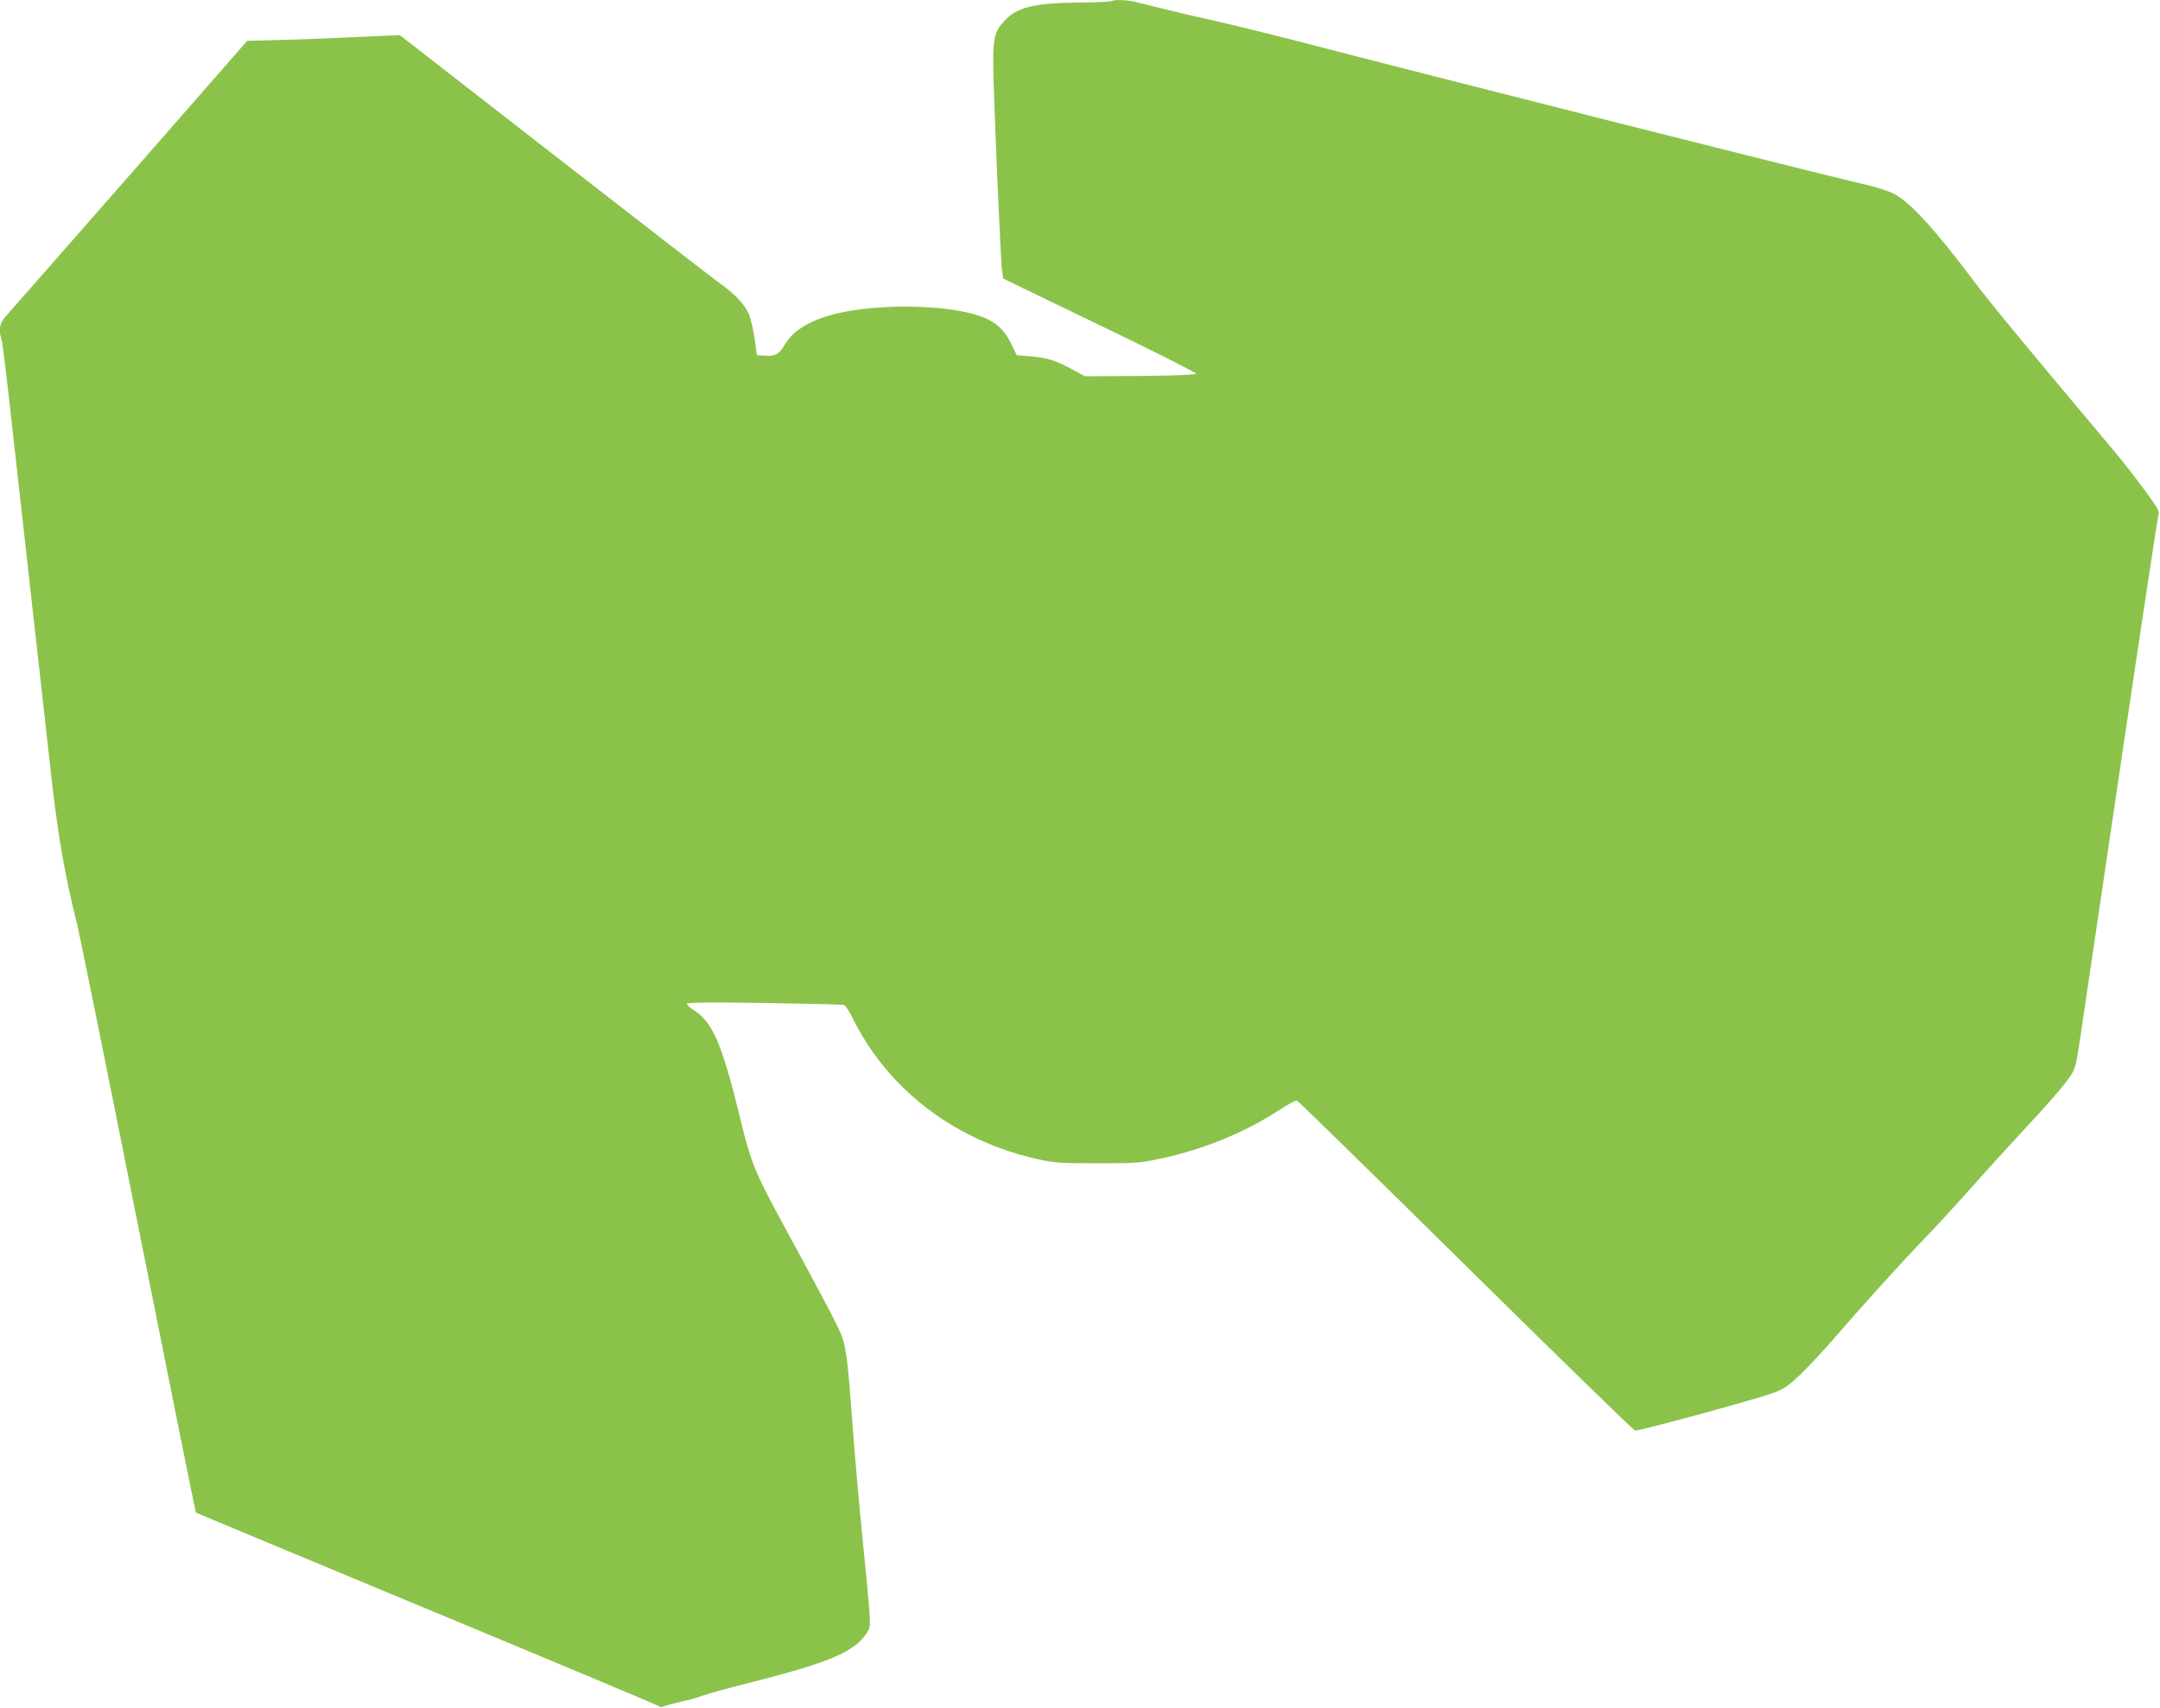
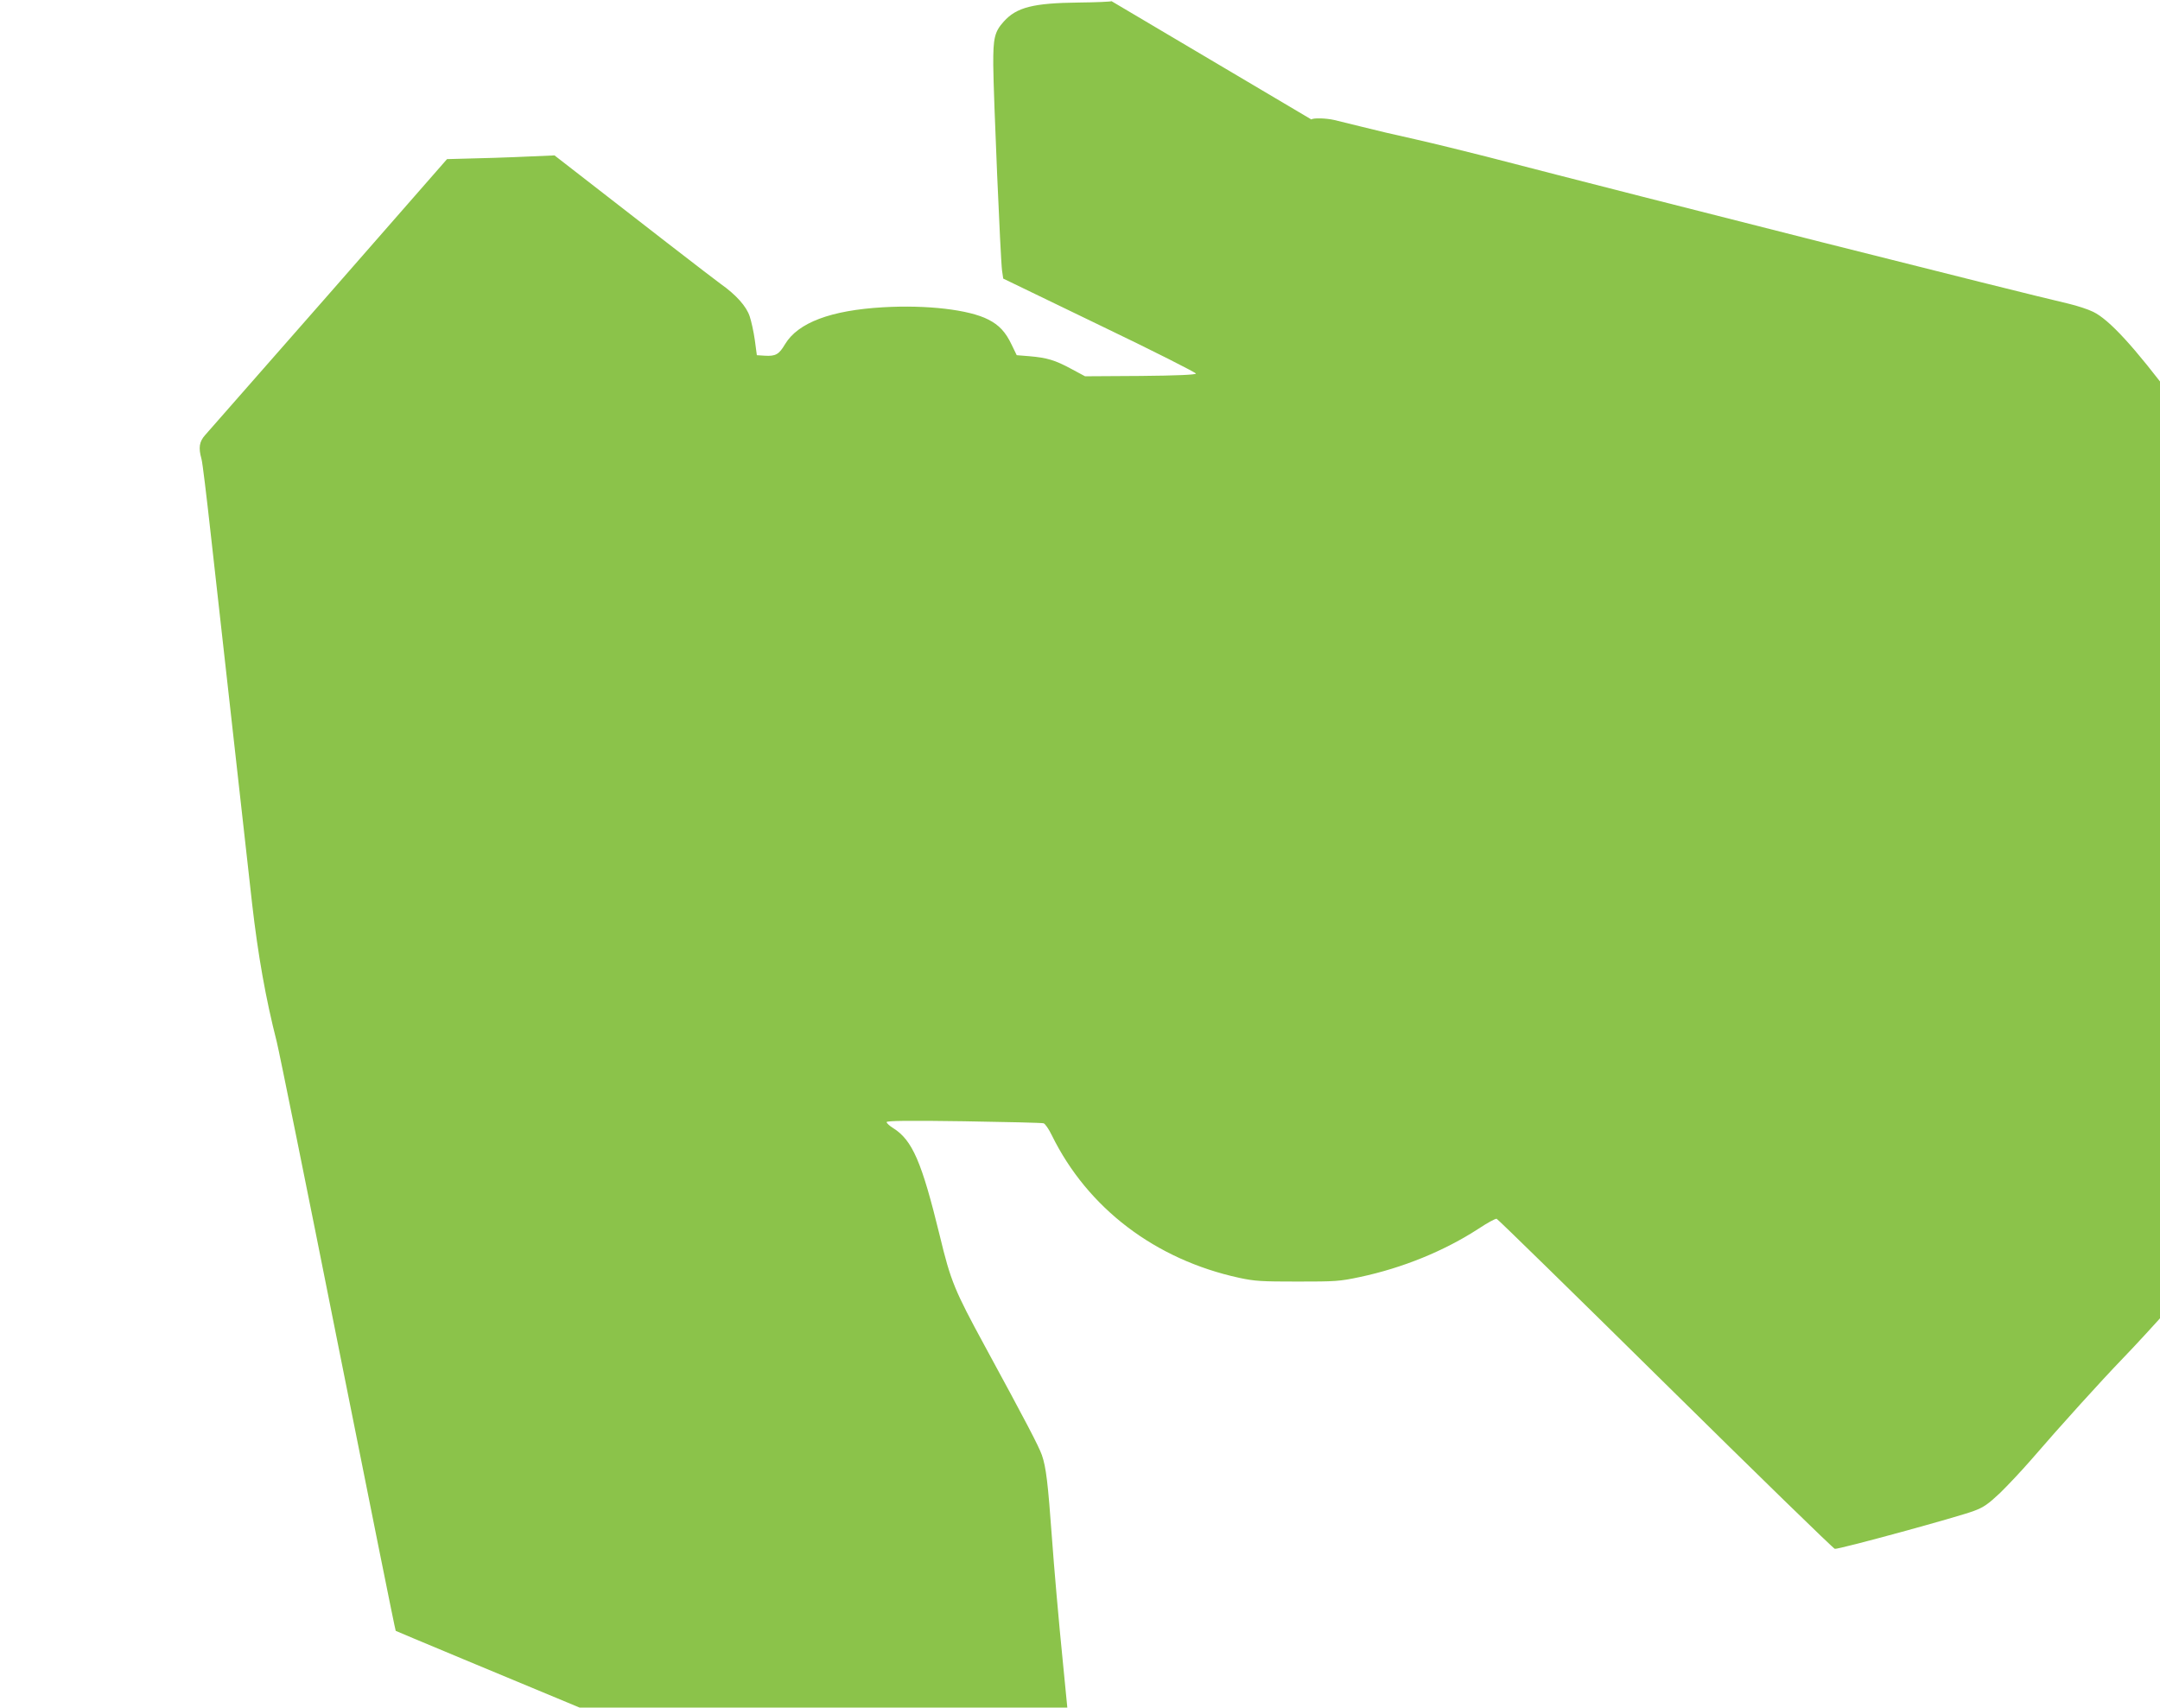
<svg xmlns="http://www.w3.org/2000/svg" version="1.0" width="1280pt" height="1012pt" viewBox="0 0 1280 1012" preserveAspectRatio="xMidYMid meet">
  <g transform="translate(0,1012) scale(0.1,-0.1)" fill="#8bc34a" stroke="none">
-     <path d="M6587 10113 c-4 -3 -91 -7 -194 -8 -270 -3 -369 -28 -445 -113 -54 -60 -63 -97 -62 -257 1 -175 43 -1153 52 -1218 l7 -48 573 -277 c315 -151 571 -281 569 -286 -2 -7 -112 -12 -330 -14 l-327 -2 -82 44 c-96 52 -144 66 -248 75 l-75 6 -30 62 c-36 76 -75 117 -138 149 -114 59 -365 88 -624 73 -310 -18 -504 -91 -581 -219 -36 -61 -56 -72 -121 -68 l-46 3 -12 90 c-7 50 -21 112 -30 139 -19 60 -81 129 -173 194 -37 26 -479 368 -984 761 l-917 713 -267 -12 c-147 -7 -350 -15 -452 -17 l-185 -5 -700 -800 c-385 -439 -715 -815 -733 -835 -35 -39 -41 -75 -22 -142 6 -20 30 -220 55 -446 38 -343 168 -1499 245 -2190 35 -304 80 -560 146 -818 14 -56 178 -864 363 -1794 186 -931 339 -1694 342 -1697 2 -2 618 -259 1369 -571 751 -312 1370 -572 1377 -577 7 -6 18 -6 30 0 10 5 54 17 98 27 44 9 103 26 132 37 28 10 147 43 265 73 504 127 649 191 717 319 12 21 7 92 -33 491 -26 256 -55 593 -66 748 -24 331 -35 423 -60 495 -19 53 -87 184 -337 644 -181 333 -203 386 -268 656 -107 438 -162 566 -277 638 -21 13 -38 29 -38 35 0 8 125 10 458 5 251 -4 464 -9 472 -12 9 -2 31 -34 49 -71 212 -432 613 -737 1111 -845 93 -20 133 -22 345 -22 224 0 248 1 370 27 254 54 499 154 704 287 51 34 99 60 106 58 7 -2 457 -442 1000 -978 543 -536 995 -976 1004 -978 23 -4 734 190 825 225 57 21 85 41 155 107 46 45 127 131 180 192 182 211 416 469 546 604 72 74 202 216 290 315 88 99 221 245 295 325 159 170 245 269 289 333 29 43 34 62 61 244 16 109 124 839 240 1623 116 784 215 1438 220 1453 9 26 2 39 -79 150 -49 67 -131 172 -182 233 -518 616 -731 874 -829 1004 -237 316 -385 477 -480 523 -30 15 -95 36 -145 48 -319 74 -2442 610 -3455 873 -118 30 -305 76 -415 101 -110 24 -254 58 -320 75 -66 16 -139 34 -163 40 -48 11 -125 13 -135 3z" />
+     <path d="M6587 10113 c-4 -3 -91 -7 -194 -8 -270 -3 -369 -28 -445 -113 -54 -60 -63 -97 -62 -257 1 -175 43 -1153 52 -1218 l7 -48 573 -277 c315 -151 571 -281 569 -286 -2 -7 -112 -12 -330 -14 l-327 -2 -82 44 c-96 52 -144 66 -248 75 l-75 6 -30 62 c-36 76 -75 117 -138 149 -114 59 -365 88 -624 73 -310 -18 -504 -91 -581 -219 -36 -61 -56 -72 -121 -68 l-46 3 -12 90 c-7 50 -21 112 -30 139 -19 60 -81 129 -173 194 -37 26 -479 368 -984 761 c-147 -7 -350 -15 -452 -17 l-185 -5 -700 -800 c-385 -439 -715 -815 -733 -835 -35 -39 -41 -75 -22 -142 6 -20 30 -220 55 -446 38 -343 168 -1499 245 -2190 35 -304 80 -560 146 -818 14 -56 178 -864 363 -1794 186 -931 339 -1694 342 -1697 2 -2 618 -259 1369 -571 751 -312 1370 -572 1377 -577 7 -6 18 -6 30 0 10 5 54 17 98 27 44 9 103 26 132 37 28 10 147 43 265 73 504 127 649 191 717 319 12 21 7 92 -33 491 -26 256 -55 593 -66 748 -24 331 -35 423 -60 495 -19 53 -87 184 -337 644 -181 333 -203 386 -268 656 -107 438 -162 566 -277 638 -21 13 -38 29 -38 35 0 8 125 10 458 5 251 -4 464 -9 472 -12 9 -2 31 -34 49 -71 212 -432 613 -737 1111 -845 93 -20 133 -22 345 -22 224 0 248 1 370 27 254 54 499 154 704 287 51 34 99 60 106 58 7 -2 457 -442 1000 -978 543 -536 995 -976 1004 -978 23 -4 734 190 825 225 57 21 85 41 155 107 46 45 127 131 180 192 182 211 416 469 546 604 72 74 202 216 290 315 88 99 221 245 295 325 159 170 245 269 289 333 29 43 34 62 61 244 16 109 124 839 240 1623 116 784 215 1438 220 1453 9 26 2 39 -79 150 -49 67 -131 172 -182 233 -518 616 -731 874 -829 1004 -237 316 -385 477 -480 523 -30 15 -95 36 -145 48 -319 74 -2442 610 -3455 873 -118 30 -305 76 -415 101 -110 24 -254 58 -320 75 -66 16 -139 34 -163 40 -48 11 -125 13 -135 3z" />
  </g>
</svg>